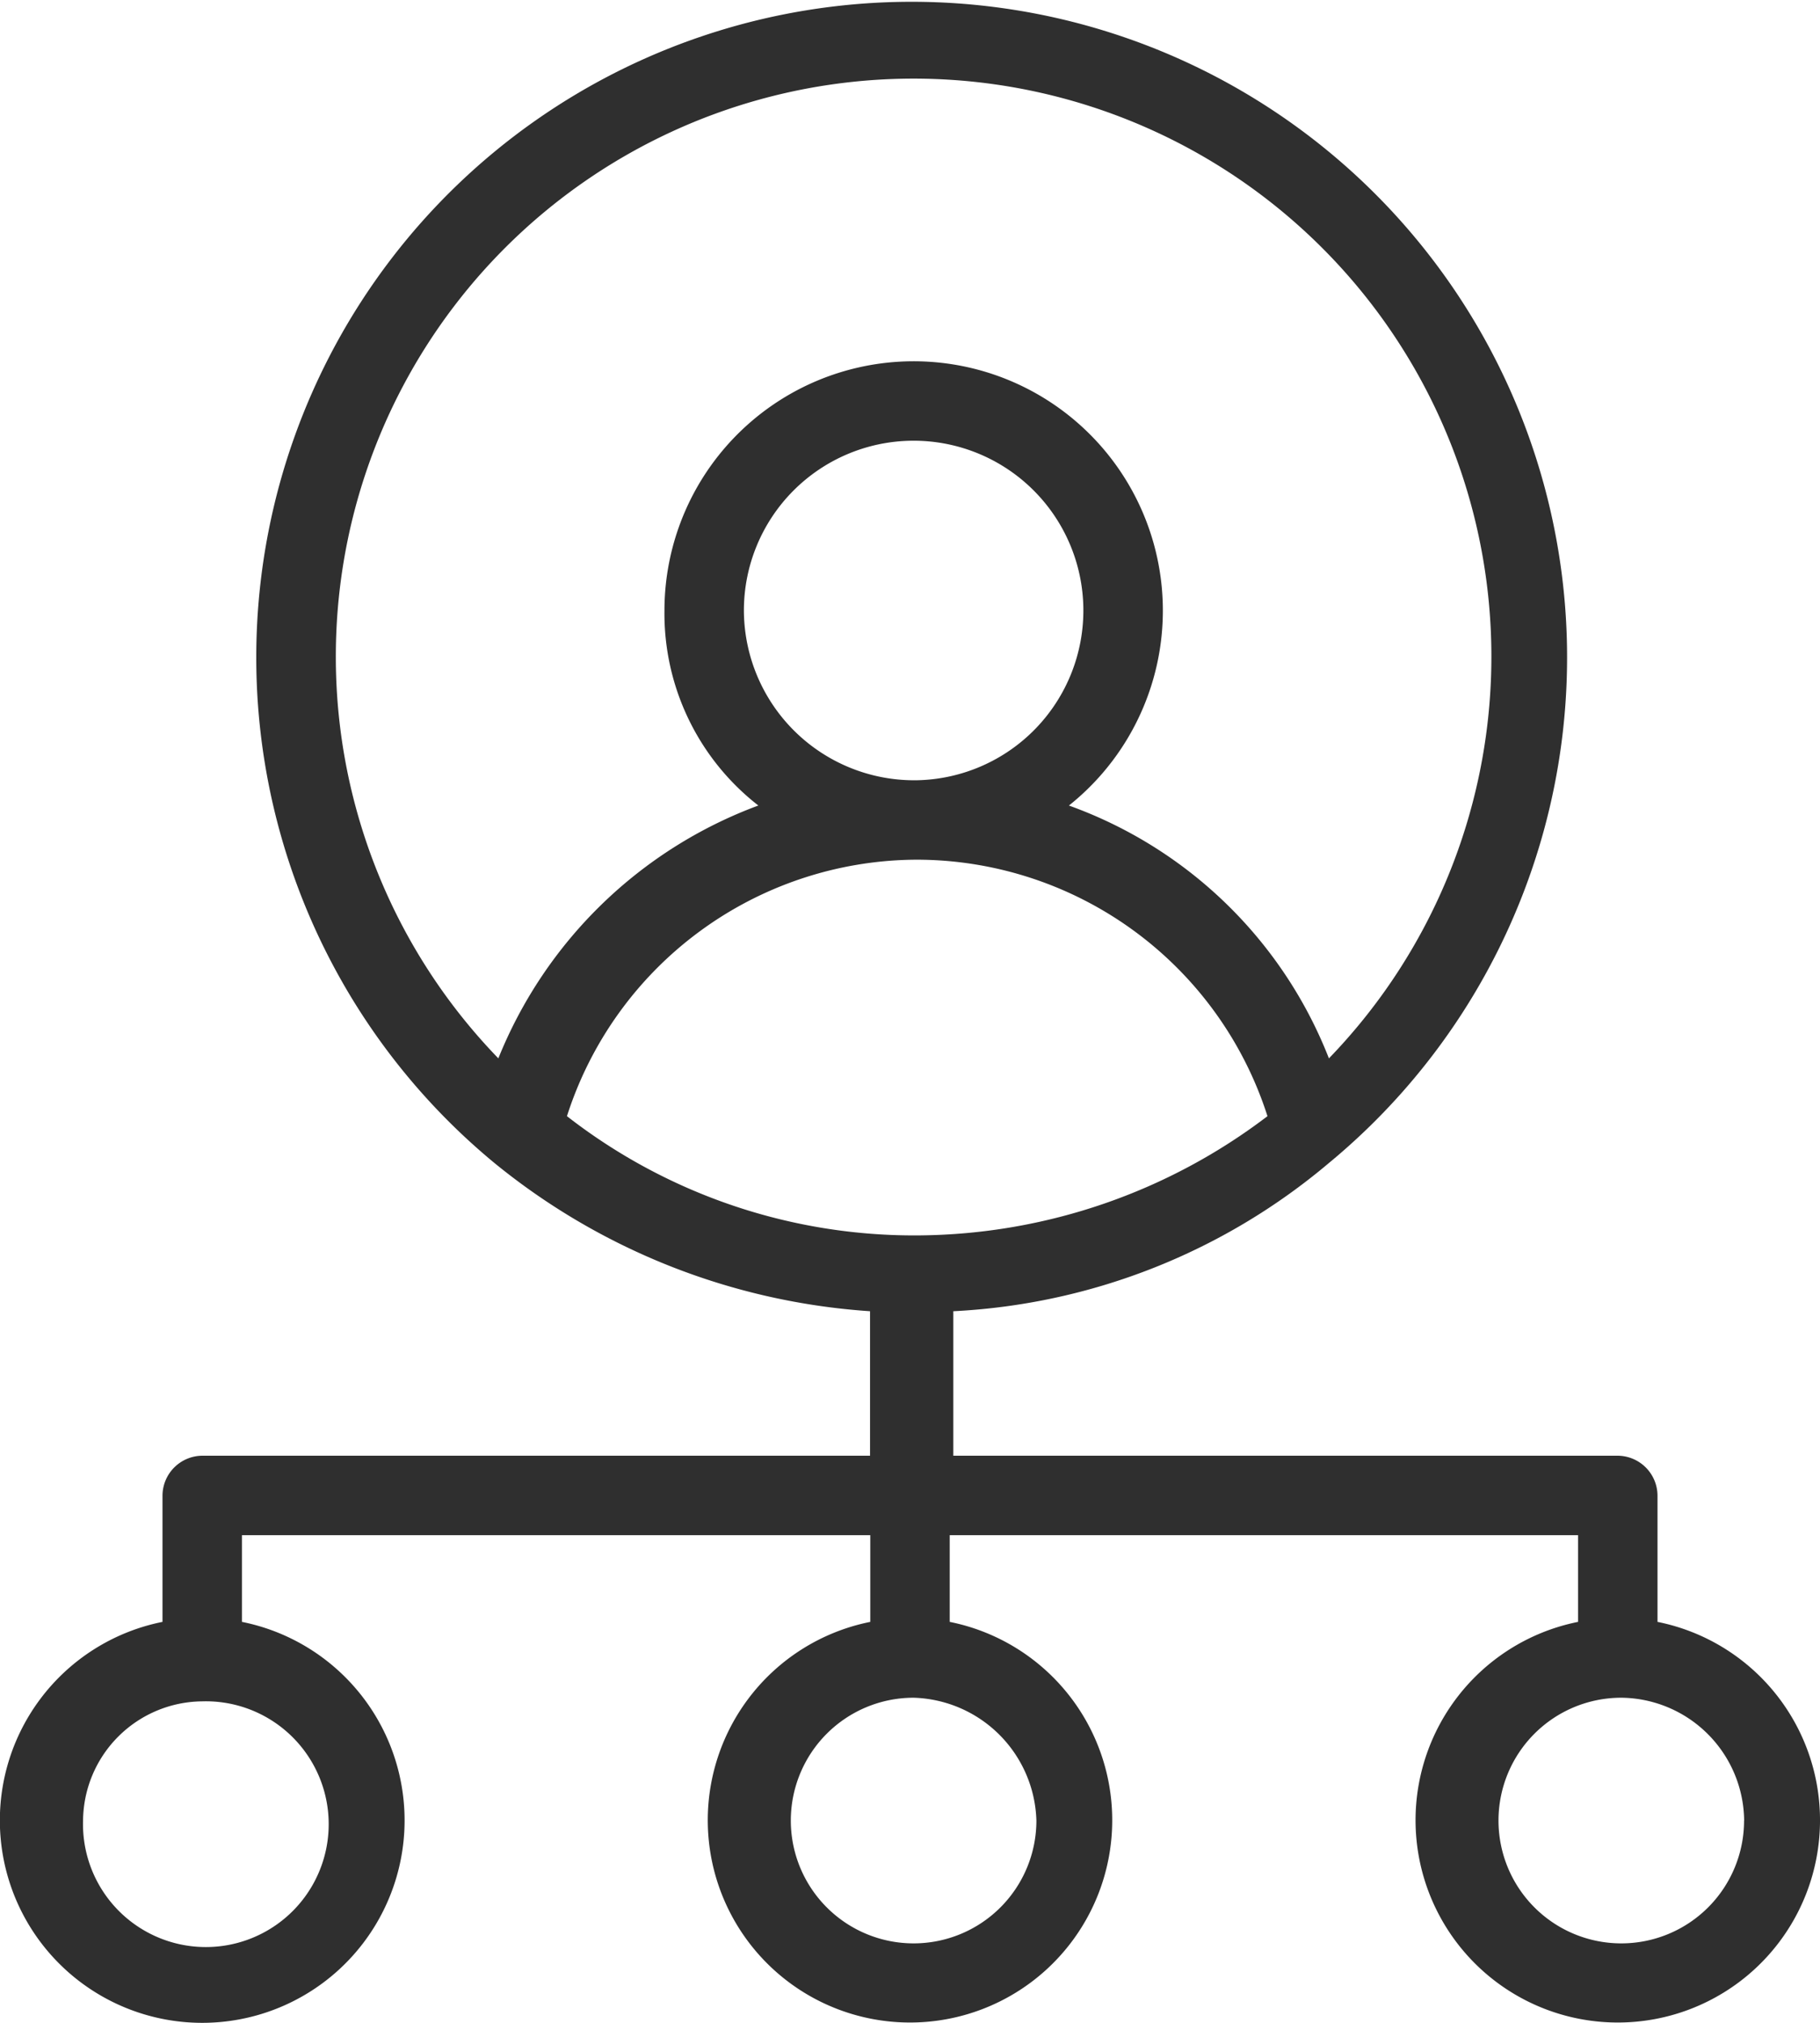
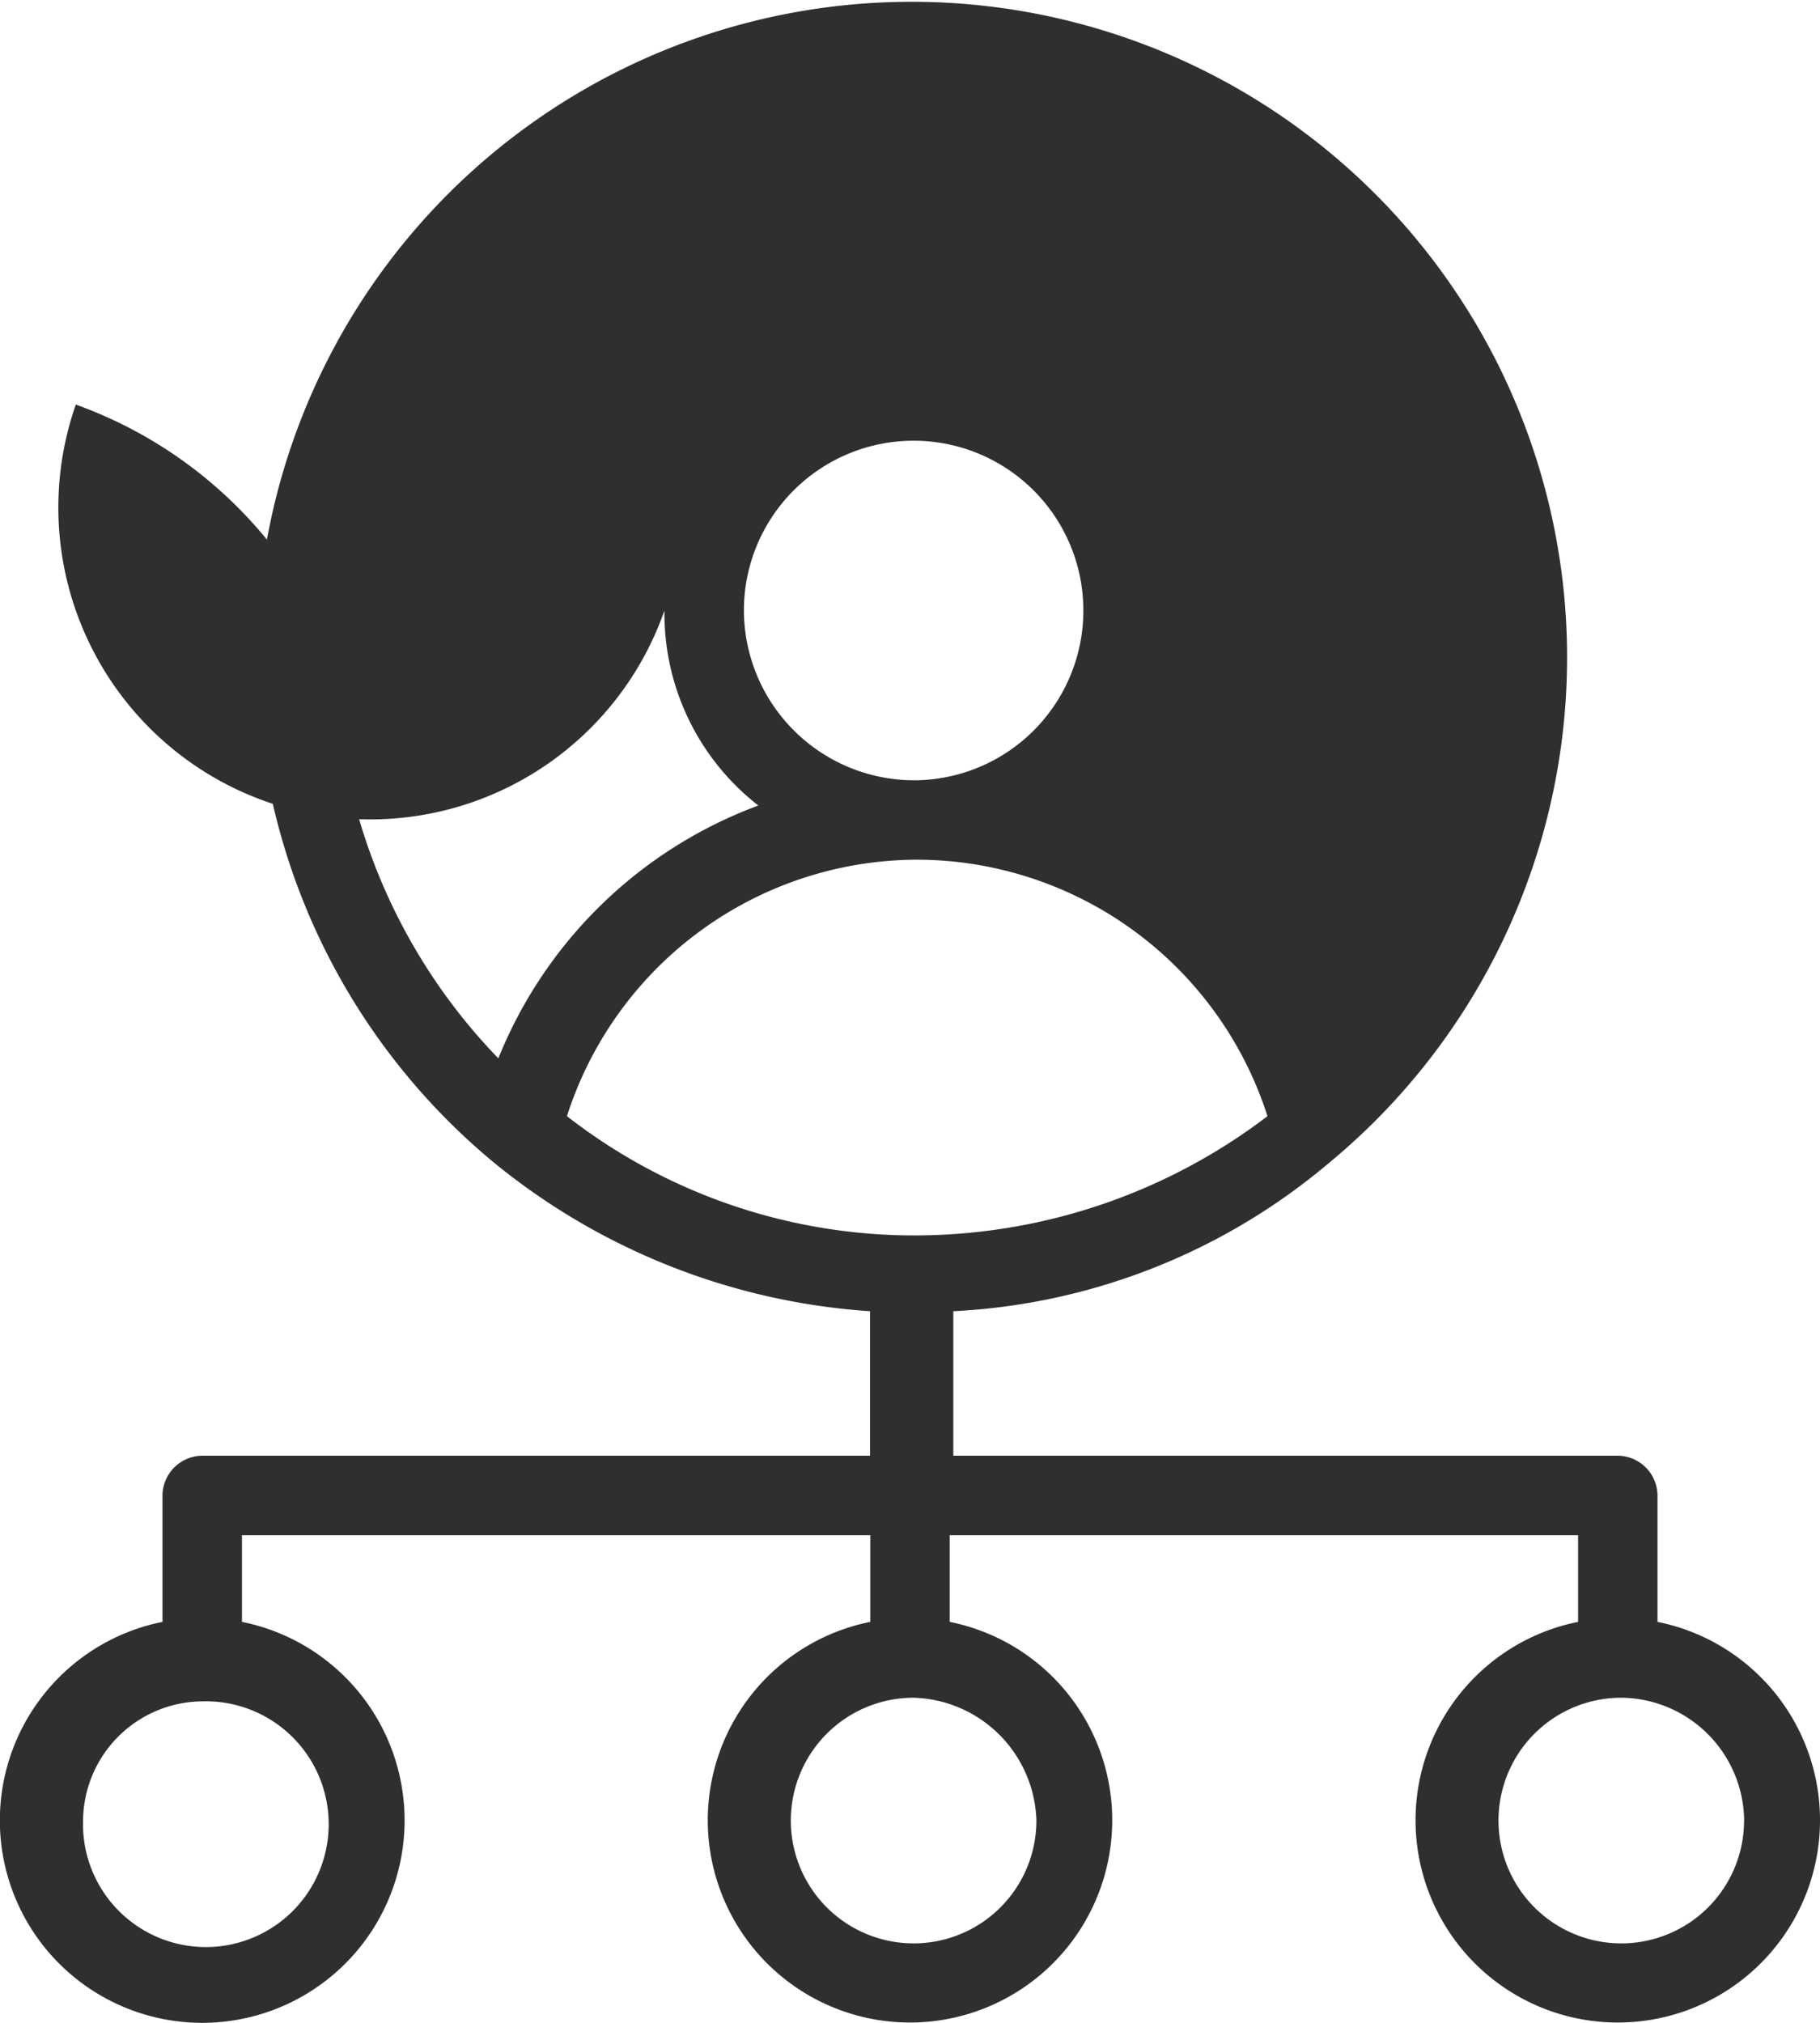
<svg xmlns="http://www.w3.org/2000/svg" width="67.381" height="74.868" viewBox="0 0 67.381 74.868">
-   <path id="connection" d="M12.187,76.068a7.493,7.493,0,0,0,1.471-14.84V58.019H36.92v3.209a7.487,7.487,0,1,0,2.941,0V58.019H63.124v3.209a7.487,7.487,0,1,0,2.941,0V56.549a1.484,1.484,0,0,0-1.471-1.471h-24.6V49.73a23.34,23.34,0,0,0,13.9-5.481h0a24.265,24.265,0,1,0-30.883,0h0a24.58,24.58,0,0,0,13.9,5.481v5.348H12.187a1.484,1.484,0,0,0-1.471,1.471v4.679a7.493,7.493,0,0,0,1.471,14.84ZM43.07,68.581a4.546,4.546,0,1,1-4.546-4.546A4.684,4.684,0,0,1,43.07,68.581Zm26.2,0a4.546,4.546,0,1,1-4.546-4.546A4.594,4.594,0,0,1,69.273,68.581ZM25.69,42.511a13.65,13.65,0,0,1,12.834-9.492h.267a13.65,13.65,0,0,1,12.834,9.492,21.571,21.571,0,0,1-12.834,4.412A20.926,20.926,0,0,1,25.69,42.511Zm6.551-18.717a6.284,6.284,0,1,1,6.417,6.284h0A6.306,6.306,0,0,1,32.241,23.794ZM17.133,25.532A21.391,21.391,0,1,1,53.9,40.372a16.224,16.224,0,0,0-9.626-9.358A9.226,9.226,0,1,0,29.3,23.794a9,9,0,0,0,3.476,7.219,16.587,16.587,0,0,0-9.626,9.358A21.363,21.363,0,0,1,17.133,25.532ZM12.187,64.169a4.548,4.548,0,1,1-4.412,4.412A4.451,4.451,0,0,1,12.187,64.169Z" transform="translate(-4.7 -1.2)" fill="#2f2f2f" />
+   <path id="connection" d="M12.187,76.068a7.493,7.493,0,0,0,1.471-14.84V58.019H36.92v3.209a7.487,7.487,0,1,0,2.941,0V58.019H63.124v3.209a7.487,7.487,0,1,0,2.941,0V56.549a1.484,1.484,0,0,0-1.471-1.471h-24.6V49.73a23.34,23.34,0,0,0,13.9-5.481h0a24.265,24.265,0,1,0-30.883,0h0a24.58,24.58,0,0,0,13.9,5.481v5.348H12.187a1.484,1.484,0,0,0-1.471,1.471v4.679a7.493,7.493,0,0,0,1.471,14.84ZM43.07,68.581a4.546,4.546,0,1,1-4.546-4.546A4.684,4.684,0,0,1,43.07,68.581Zm26.2,0a4.546,4.546,0,1,1-4.546-4.546A4.594,4.594,0,0,1,69.273,68.581ZM25.69,42.511a13.65,13.65,0,0,1,12.834-9.492h.267a13.65,13.65,0,0,1,12.834,9.492,21.571,21.571,0,0,1-12.834,4.412A20.926,20.926,0,0,1,25.69,42.511Zm6.551-18.717a6.284,6.284,0,1,1,6.417,6.284h0A6.306,6.306,0,0,1,32.241,23.794ZM17.133,25.532a16.224,16.224,0,0,0-9.626-9.358A9.226,9.226,0,1,0,29.3,23.794a9,9,0,0,0,3.476,7.219,16.587,16.587,0,0,0-9.626,9.358A21.363,21.363,0,0,1,17.133,25.532ZM12.187,64.169a4.548,4.548,0,1,1-4.412,4.412A4.451,4.451,0,0,1,12.187,64.169Z" transform="translate(-4.7 -1.2)" fill="#2f2f2f" />
</svg>